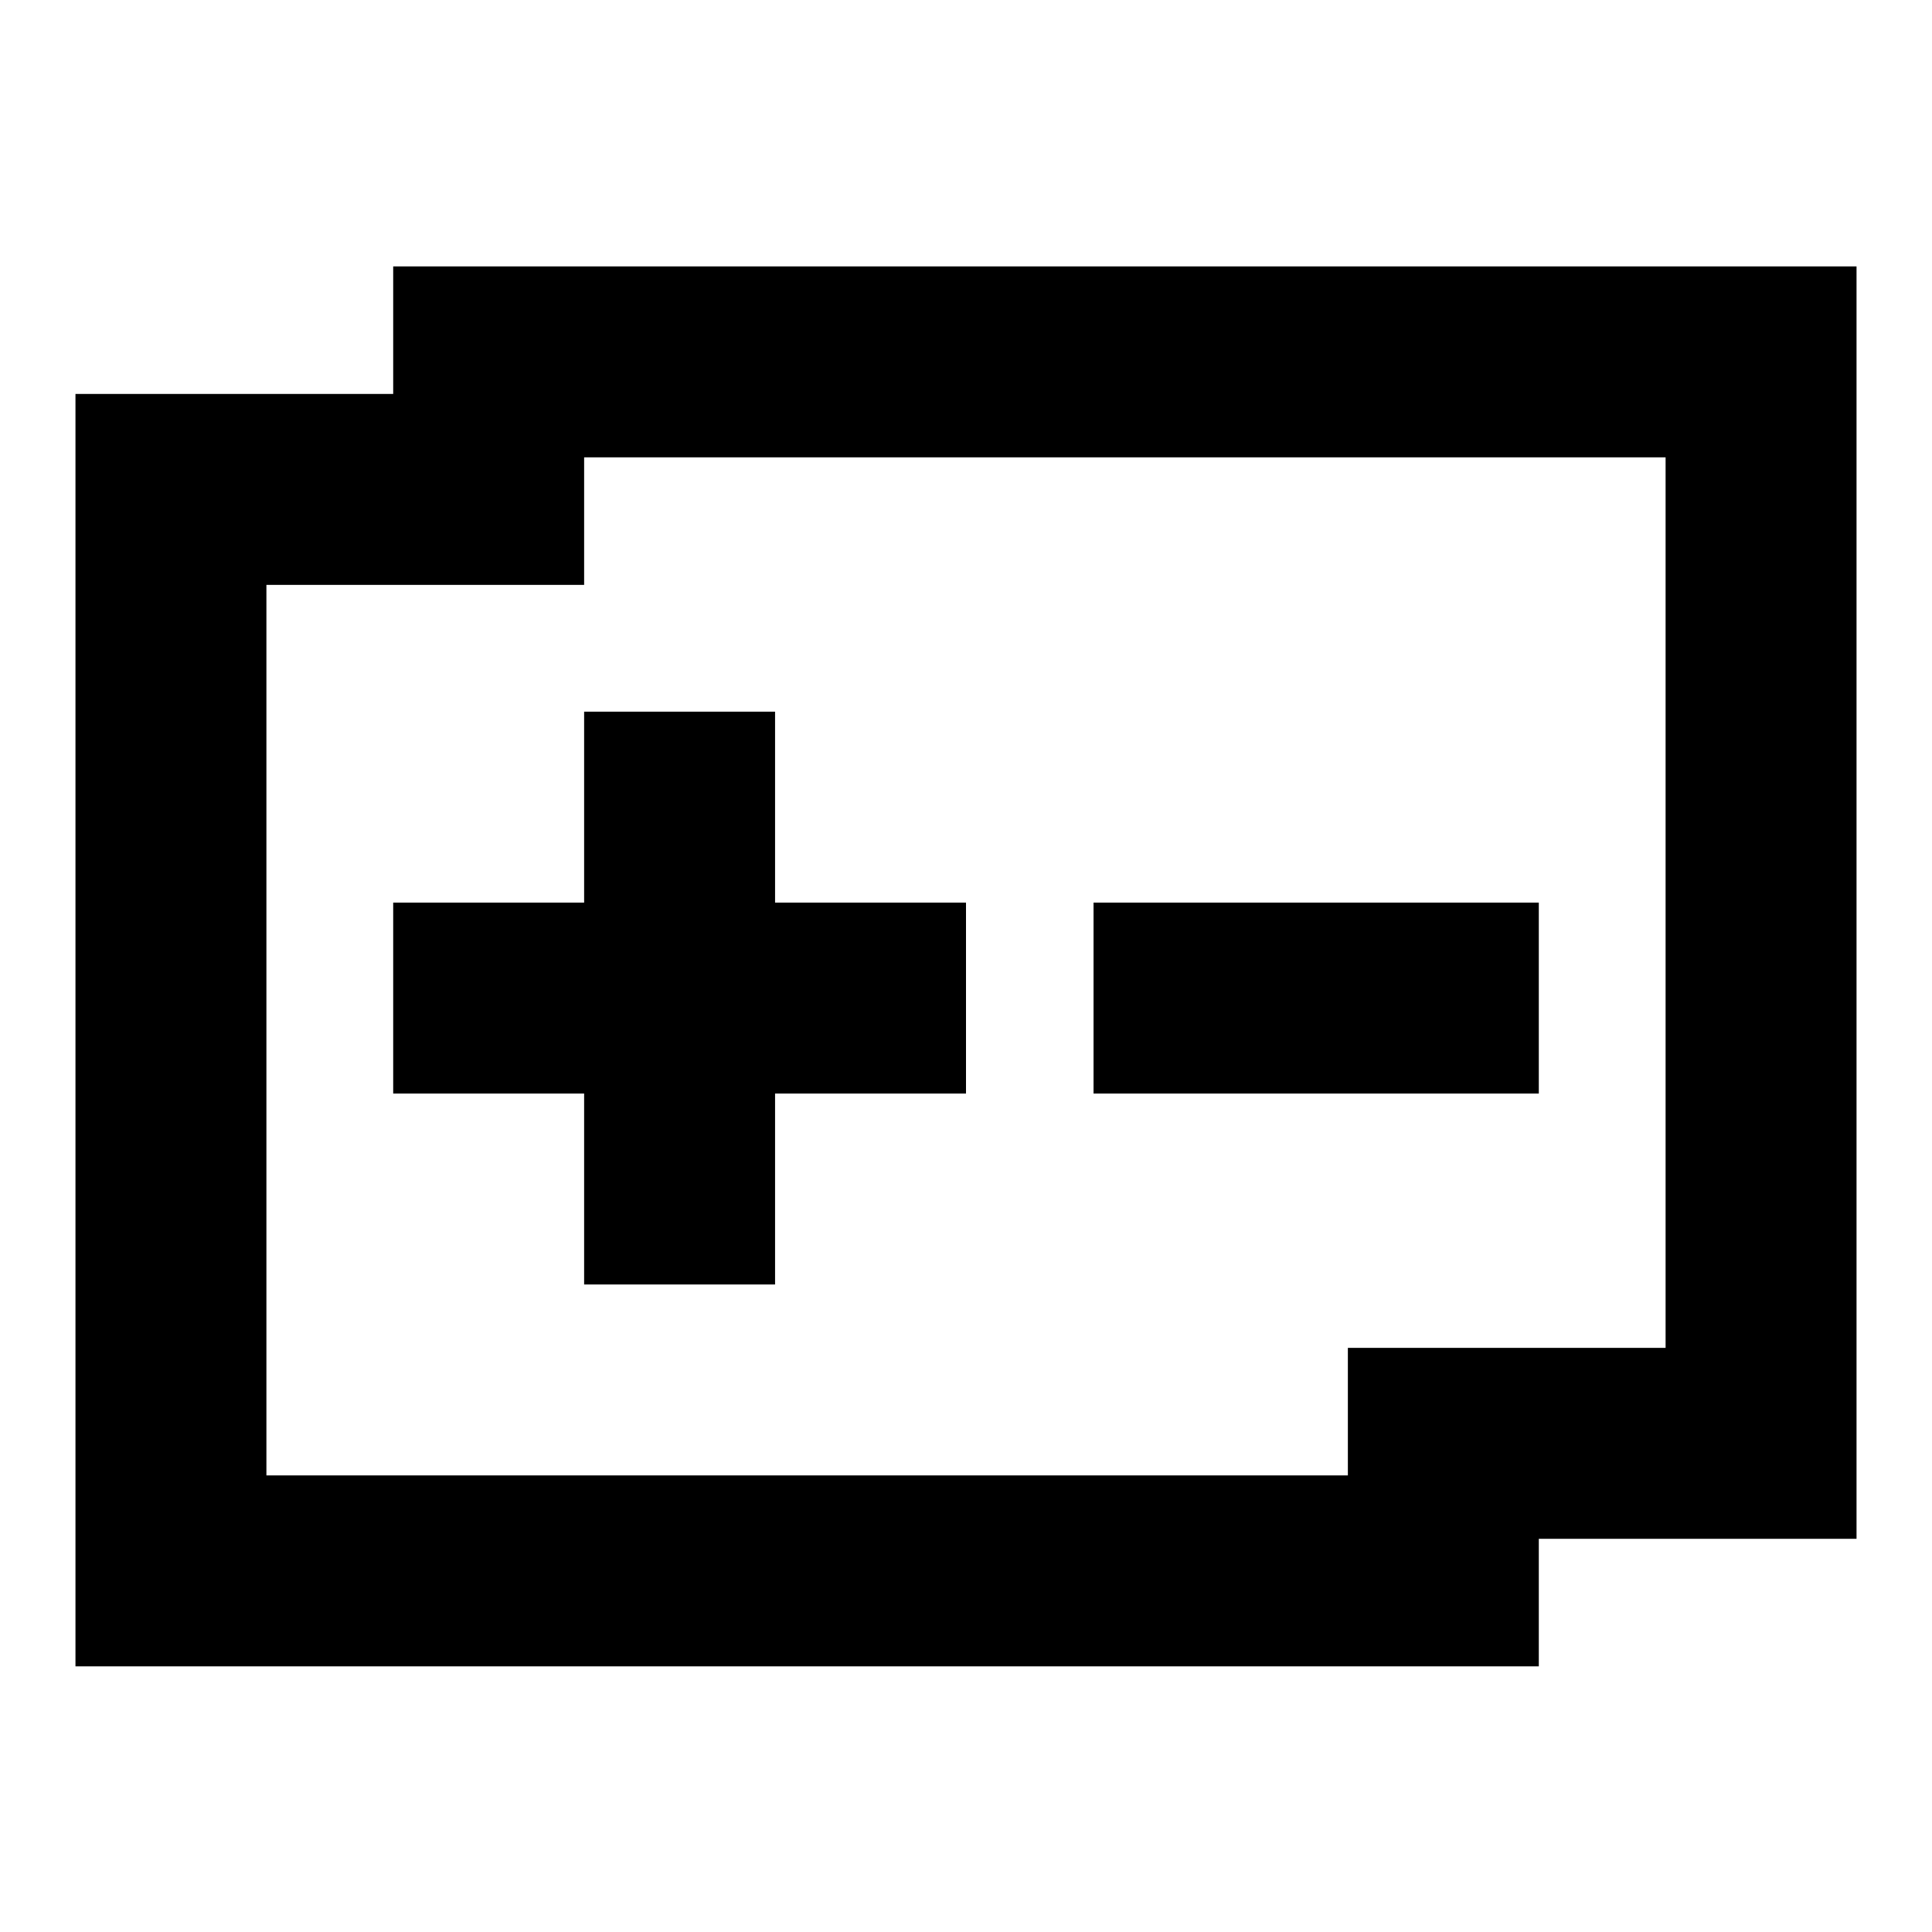
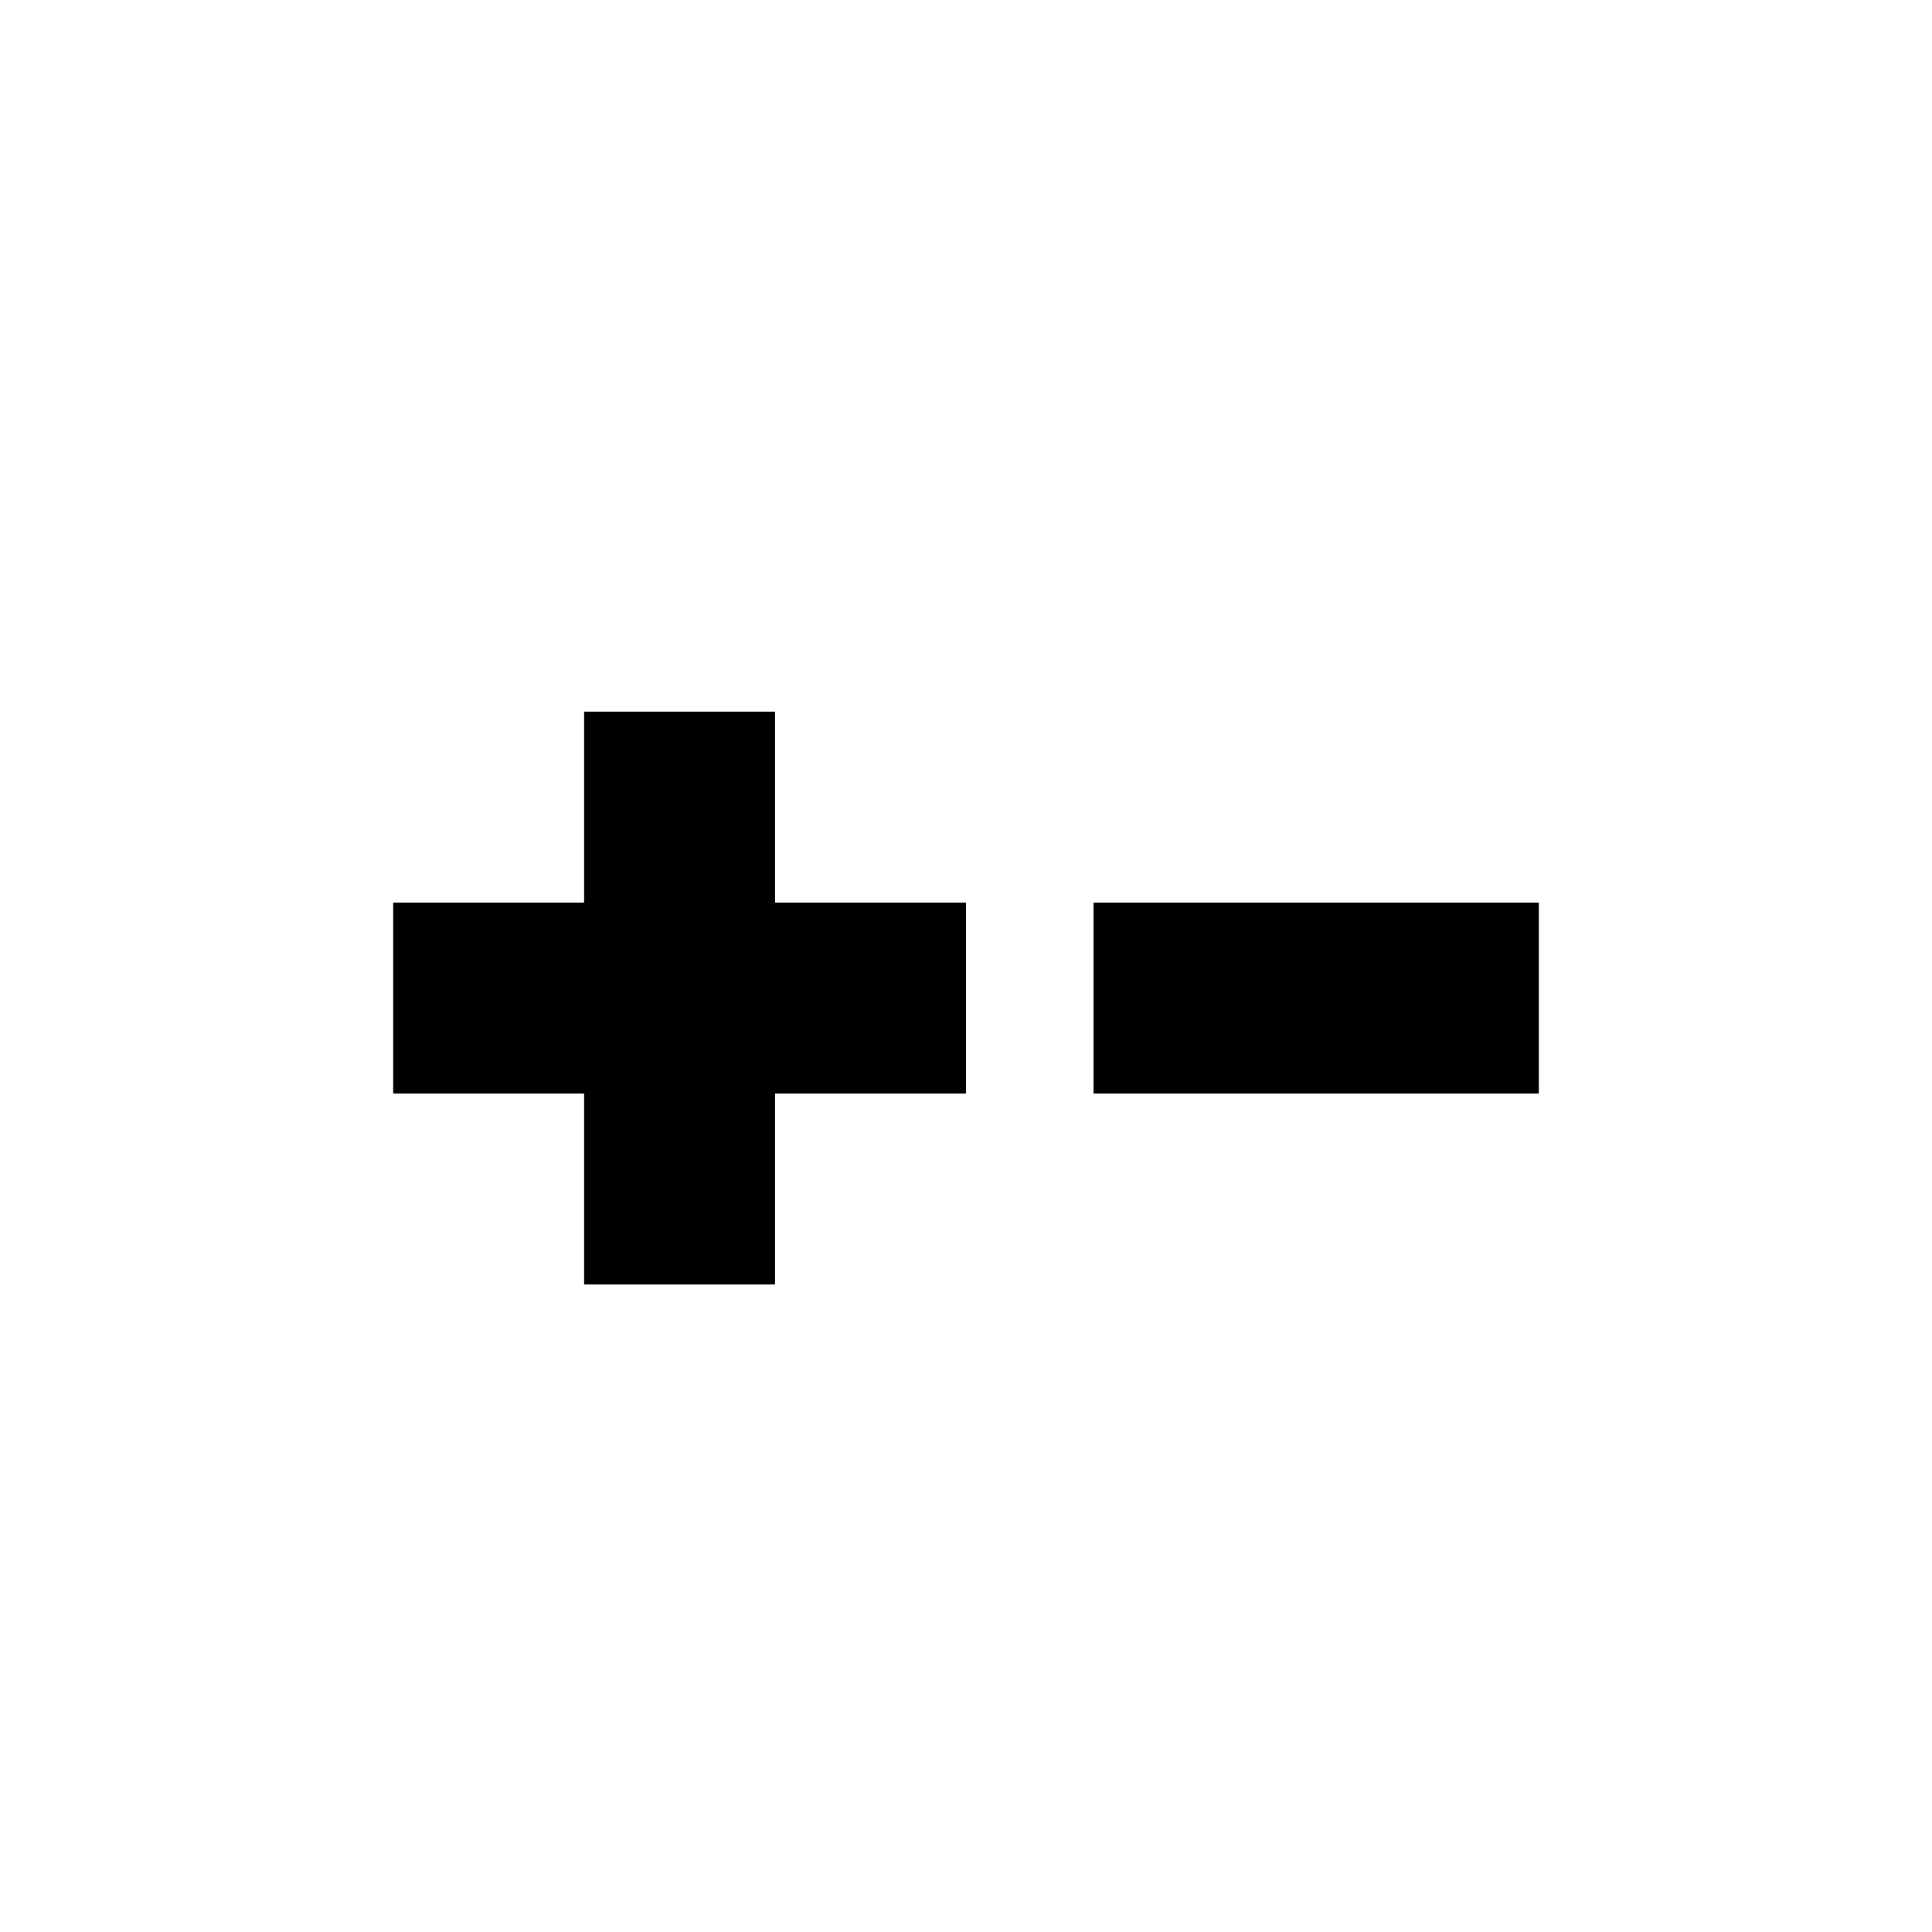
<svg xmlns="http://www.w3.org/2000/svg" version="1.1" x="0px" y="0px" viewBox="0 0 256 256" enable-background="new 0 0 256 256" xml:space="preserve">
  <g>
-     <path fill="#000000" d="M52.1,35.3v16.9H10v168.6h193.9v-16.9H246V35.3H52.1z M220.7,178.6h-42.1v16.9H35.3v-118h42.1V60.6h143.3 V178.6z" />
    <path fill="#000000" d="M77.4,94.3h25.3v75.9H77.4V94.3z" />
    <path fill="#000000" d="M128,119.6v25.3H52.1v-25.3H128z M203.9,119.6v25.3h-59v-25.3H203.9z" />
  </g>
</svg>